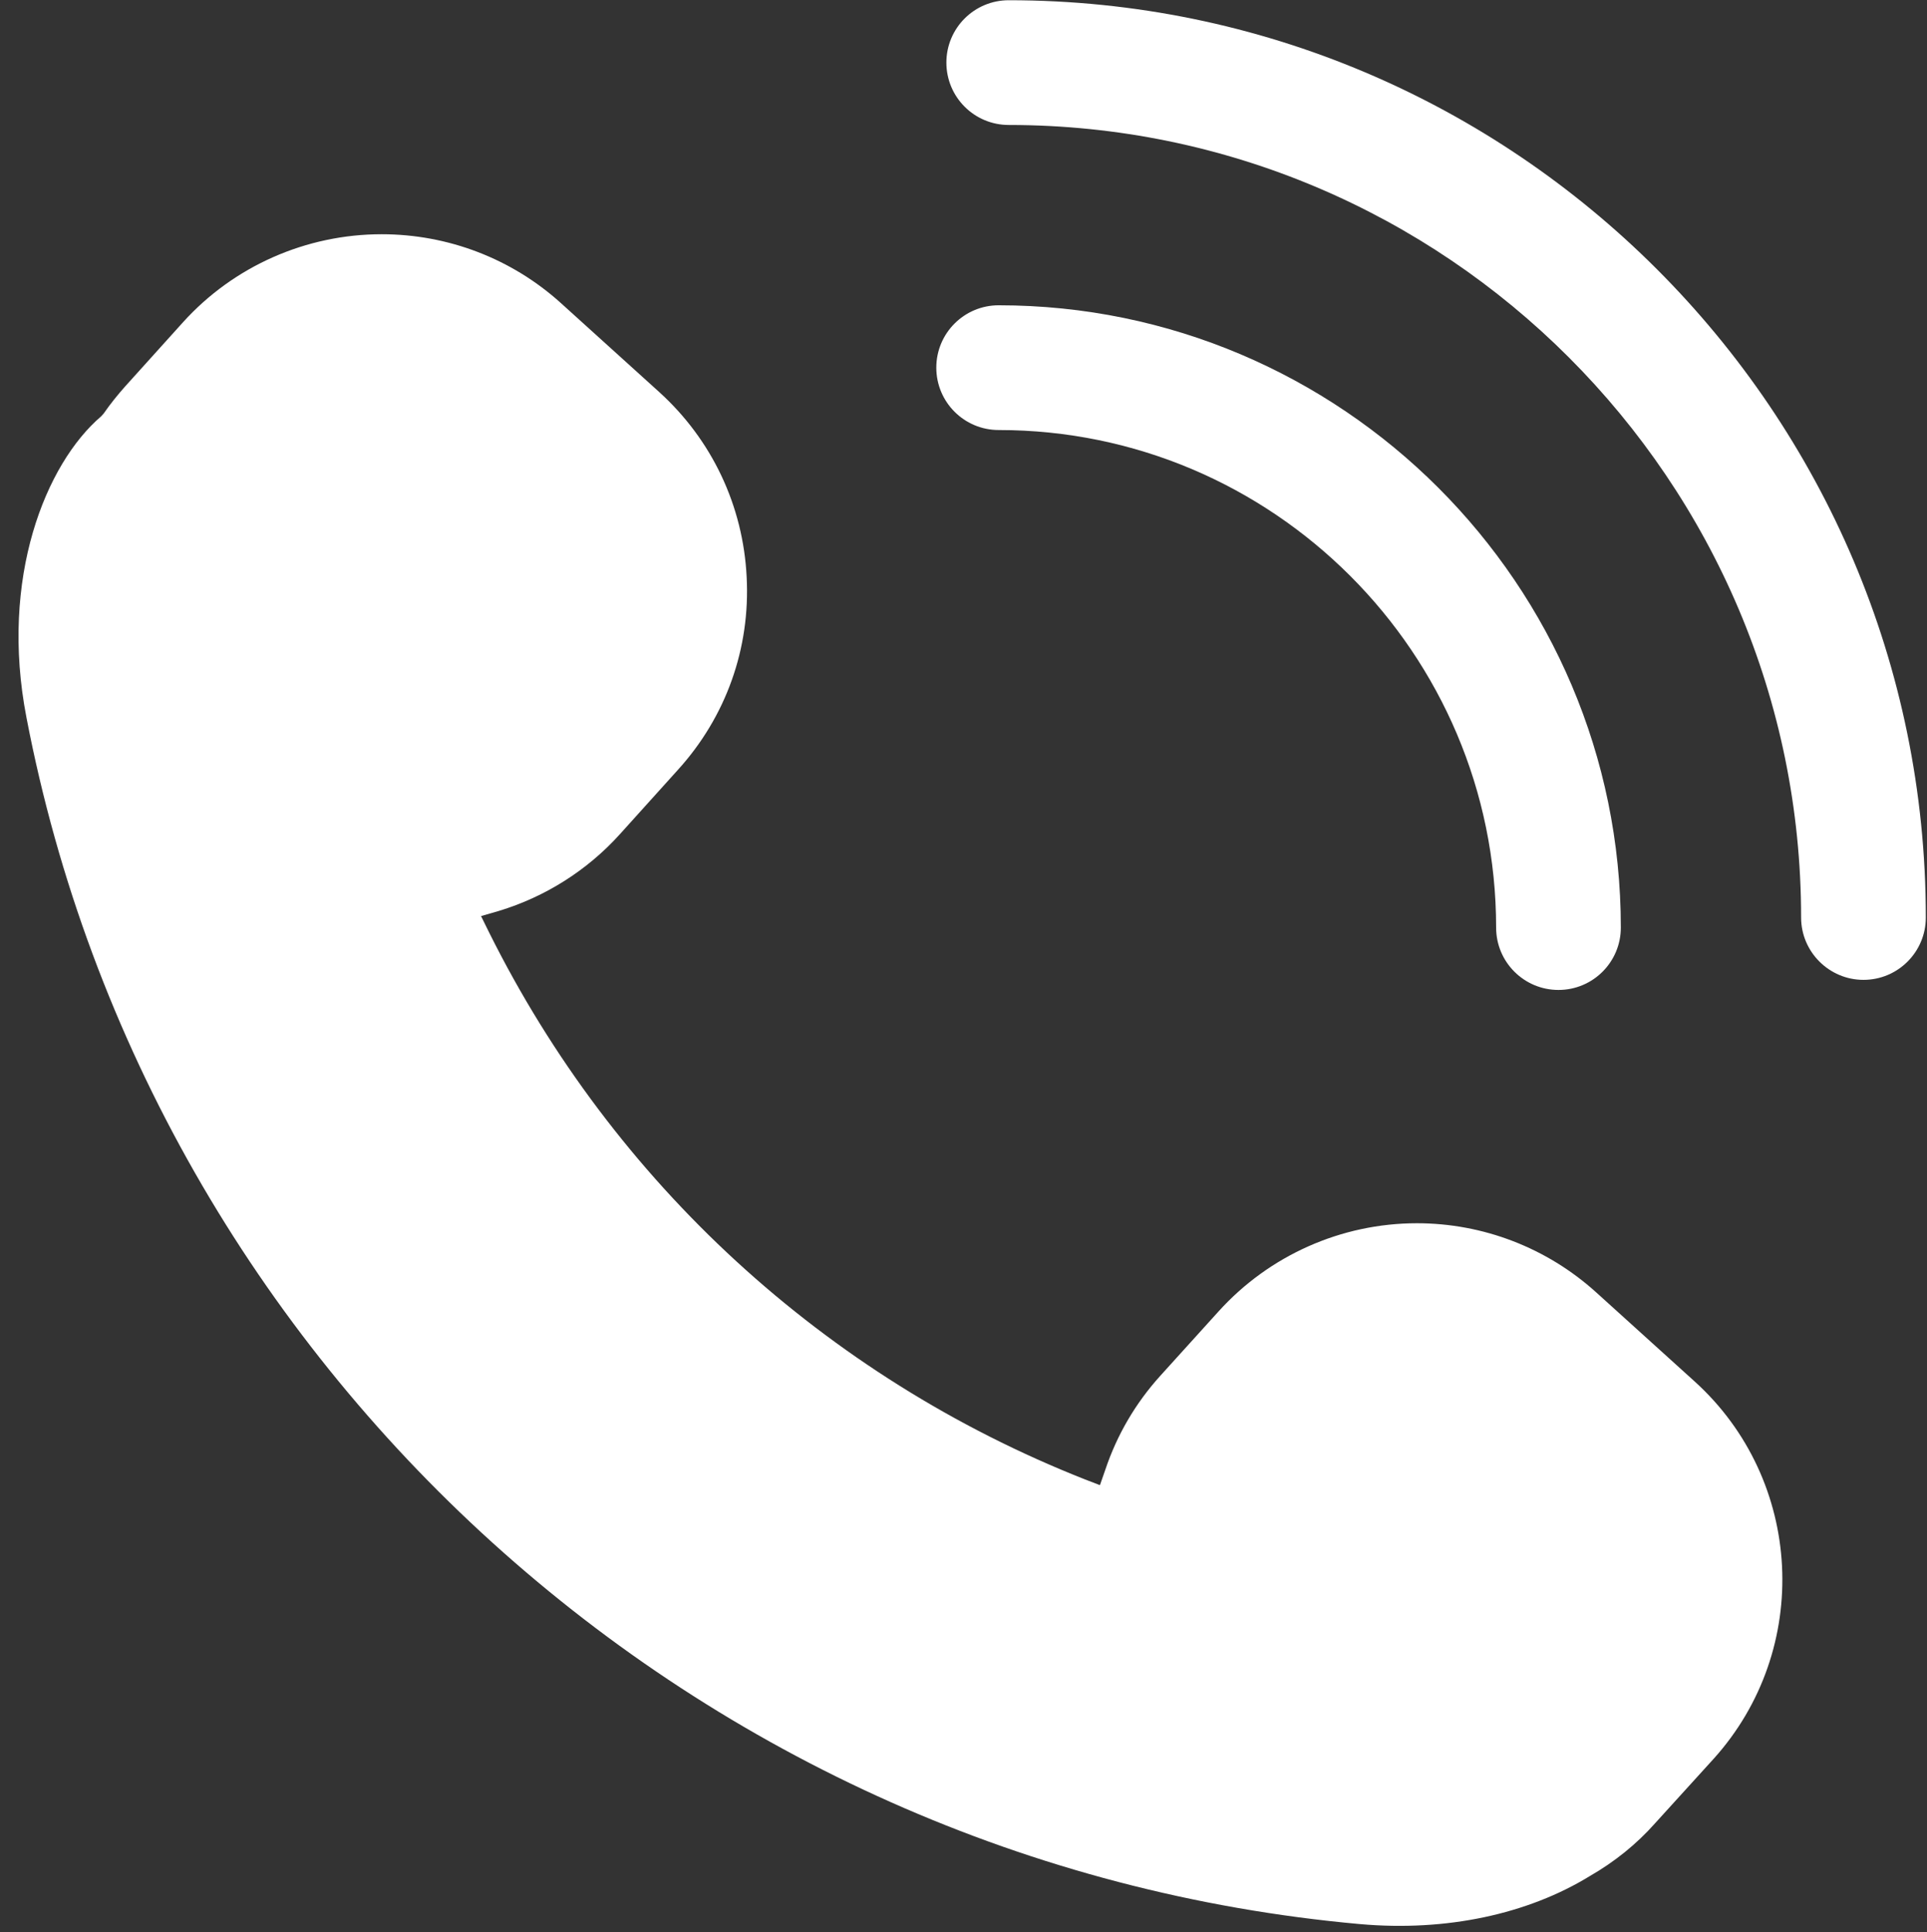
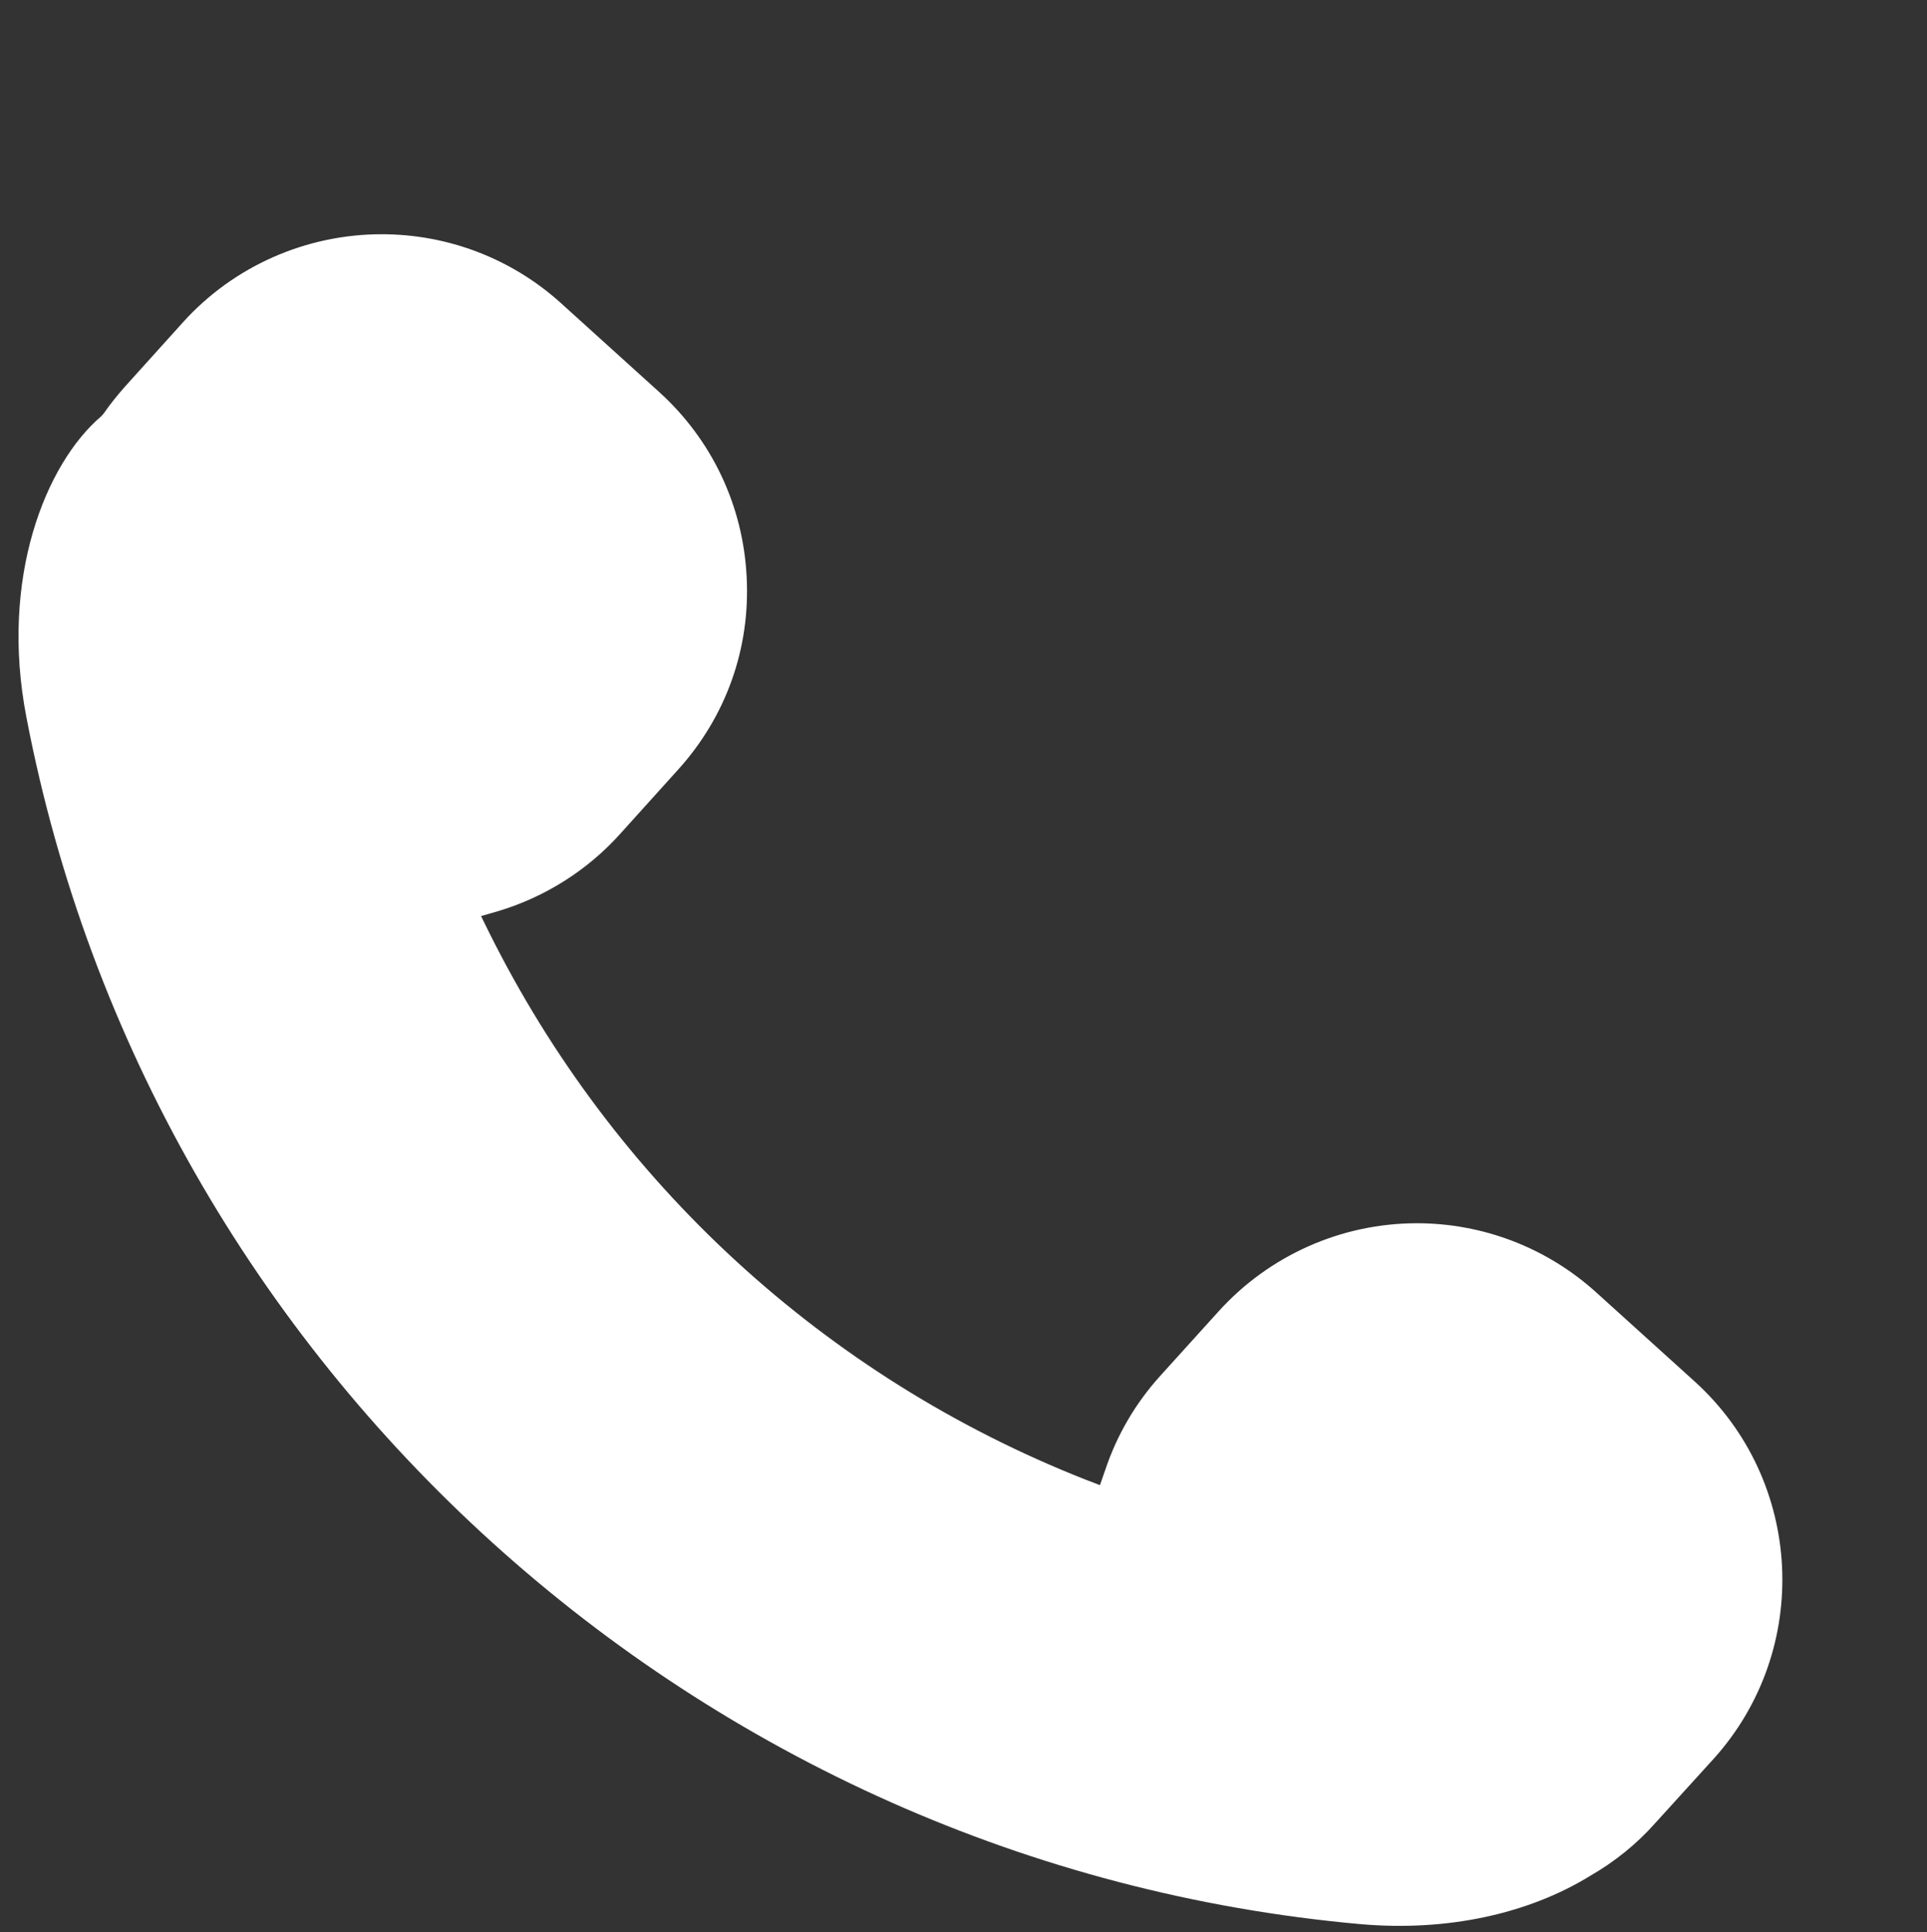
<svg xmlns="http://www.w3.org/2000/svg" clip-rule="evenodd" fill="#ffffff" fill-rule="evenodd" height="82.4" image-rendering="optimizeQuality" preserveAspectRatio="xMidYMid meet" shape-rendering="geometricPrecision" text-rendering="geometricPrecision" version="1" viewBox="23.7 24.1 82.2 82.4" width="82.2" zoomAndPan="magnify">
  <rect x="23.7" y="24.1" width="82.2" height="82.4" fill="#333333" stroke="none" />
  <g>
    <g>
      <g fill-rule="nonzero" id="change1_1">
        <path d="M50.14 59.68l2.48 -2.75c2.05,-2.26 3.09,-5.18 2.93,-8.22 -0.15,-3.04 -1.48,-5.85 -3.73,-7.89l-4.19 -3.79c-2.1,-1.9 -4.82,-2.94 -7.65,-2.94 -3.22,0 -6.31,1.36 -8.47,3.75l-2.48 2.75c-0.31,0.35 -0.62,0.73 -0.91,1.15l-0.11 0.12c-2.35,2.01 -4.34,6.88 -3.18,12.85 5.33,27.76 28.72,48.92 56.88,51.45 3.7,0.33 7.17,-0.43 9.81,-2.05 1.06,-0.61 1.99,-1.36 2.78,-2.25l2.49 -2.74c4.22,-4.67 3.85,-11.9 -0.81,-16.11l-4.19 -3.79c-2.1,-1.9 -4.82,-2.95 -7.65,-2.95 -3.22,0 -6.3,1.37 -8.46,3.76l-2.48 2.74c-1.06,1.17 -1.85,2.52 -2.35,4.01l-0.23 0.66 -0.65 -0.25c-11.07,-4.37 -20.09,-12.65 -25.4,-23.31l-0.35 -0.71 0.76 -0.22c1.98,-0.6 3.77,-1.73 5.16,-3.27z" fill="inherit" />
-         <path d="M64.07 26.77c0,1.47 1.19,2.66 2.66,2.66 18.64,0 33.8,15.16 33.8,33.8 0,1.47 1.2,2.66 2.66,2.66 1.47,0 2.66,-1.19 2.66,-2.66 0,-21.57 -17.55,-39.12 -39.12,-39.12 -1.47,0 -2.66,1.19 -2.66,2.66z" fill="inherit" />
-         <path d="M63.64 39.78c0,1.47 1.19,2.66 2.66,2.66 11.7,0 21.22,9.52 21.22,21.22 0,1.47 1.19,2.66 2.66,2.66 1.47,0 2.66,-1.19 2.66,-2.66 0,-14.63 -11.91,-26.54 -26.54,-26.54 -1.47,0 -2.66,1.19 -2.66,2.66z" fill="inherit" />
      </g>
      <path d="M0 0H130.34V130.34H0z" fill="none" />
    </g>
  </g>
</svg>